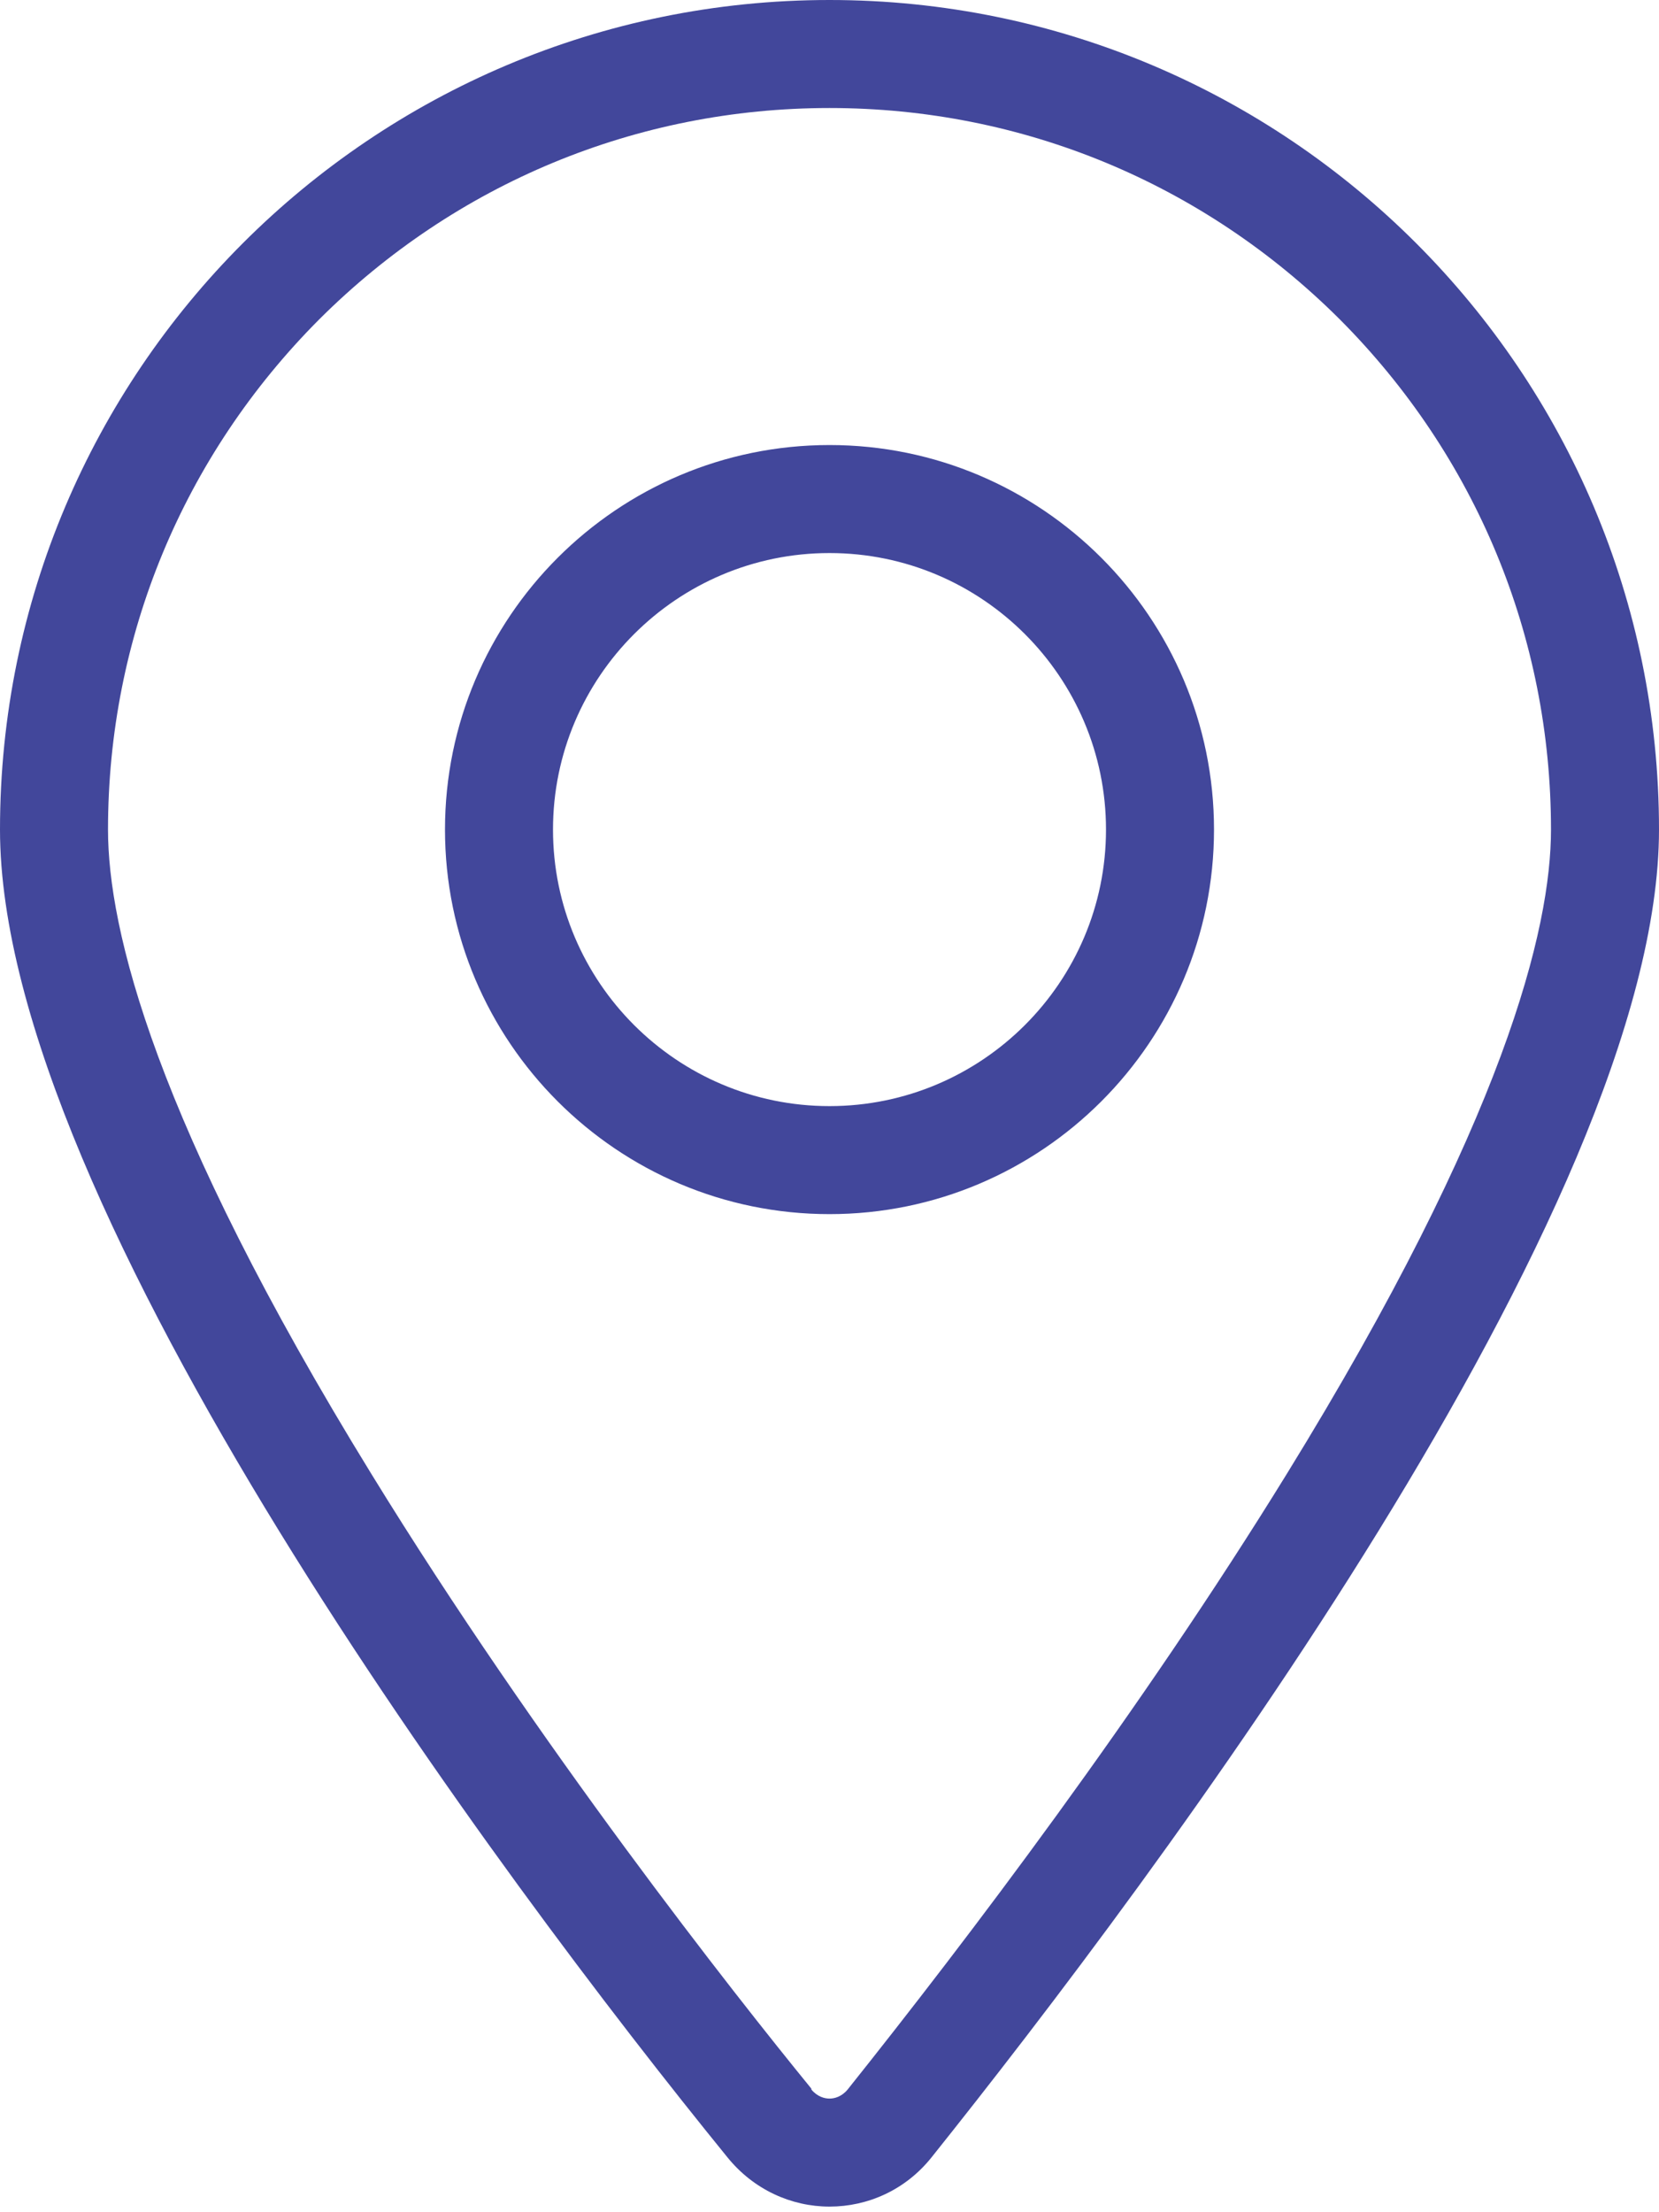
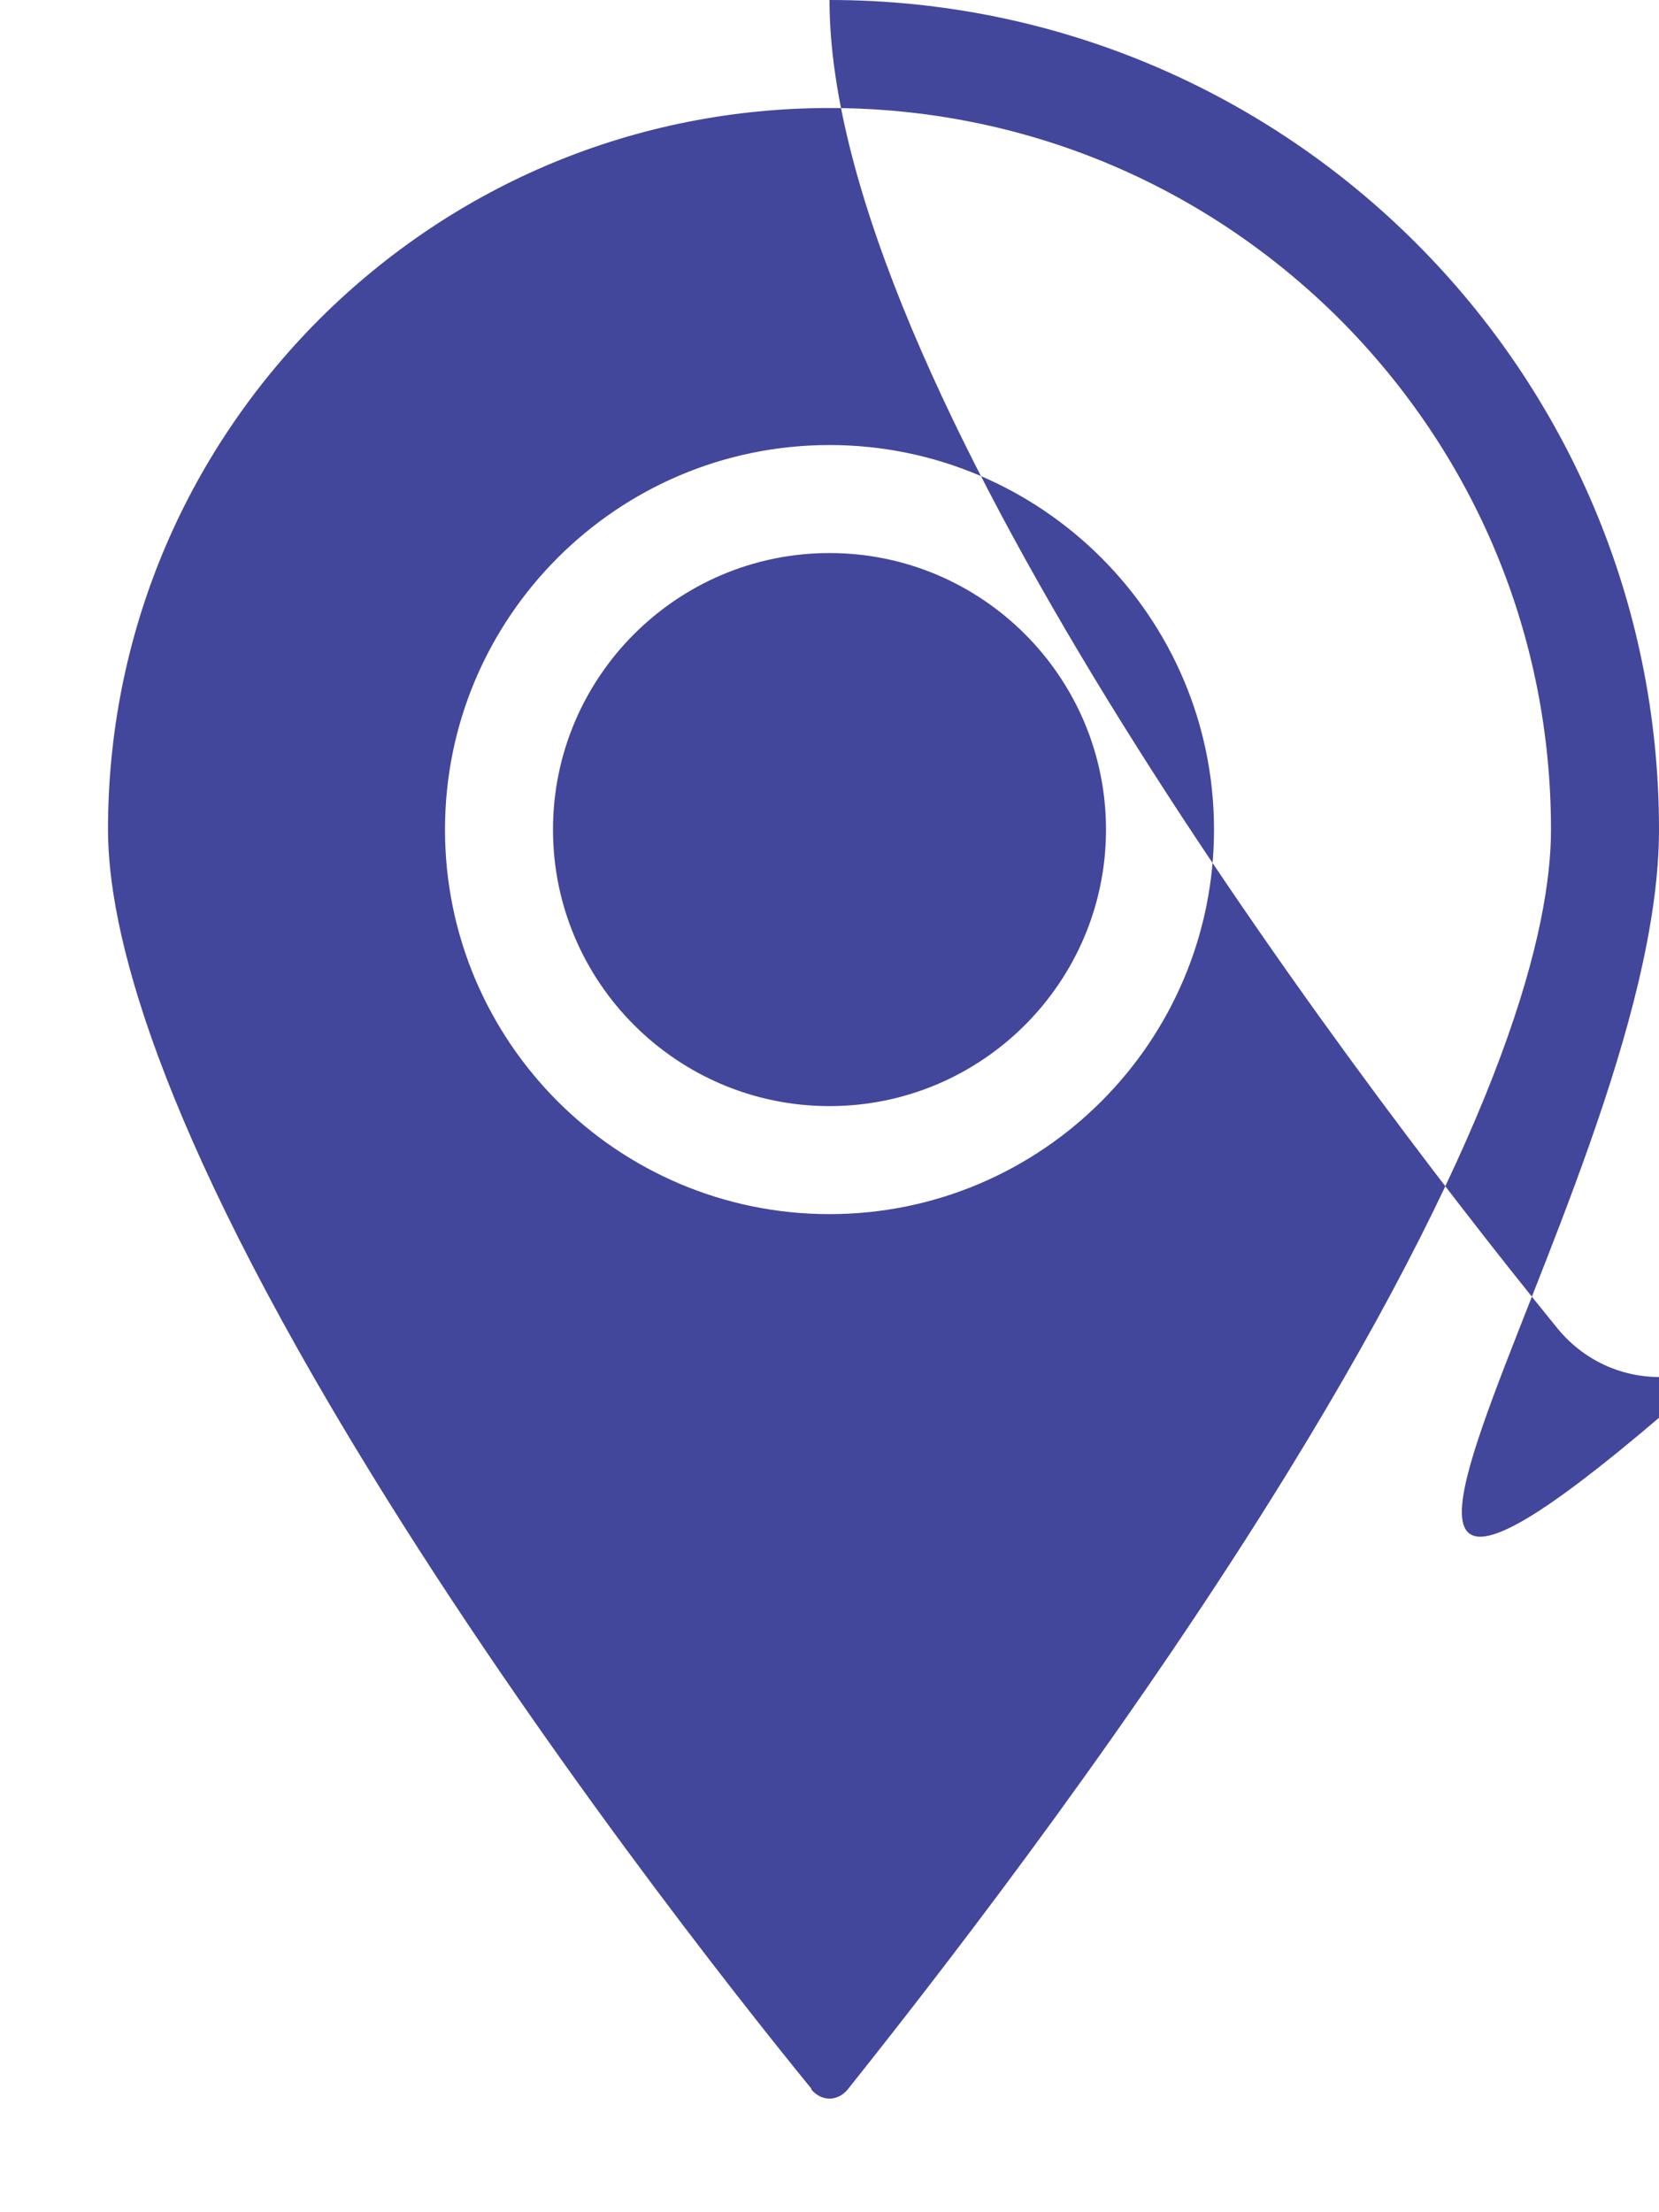
<svg xmlns="http://www.w3.org/2000/svg" version="1.1" id="Layer_1" x="0px" y="0px" viewBox="0 0 384 512" style="enable-background:new 0 0 384 512;" xml:space="preserve">
  <g fill="#42479B">
-     <path d="M192,25c44.6,0,86.5,17.4,118.1,48.9C341.6,105.5,359,147.4,359,192c0,22.8-10.6,67.1-61.2,149.2   c-33.9,55-74,107.8-101.6,142.4c-1.4,1.7-3.1,2.1-4.2,2.1c-1.1,0-2.8-0.4-4.2-2.1l0-0.1l0-0.1c-17.8-21.8-63.2-79.4-101.8-142.2   C35.6,259.3,25,214.9,25,192c0-44.6,17.4-86.5,48.9-118.1C105.5,42.4,147.4,25,192,25 M192,281c49.1,0,89-39.9,89-89   s-39.9-89-89-89s-89,39.9-89,89S142.9,281,192,281 M192,0C86,0,0,86,0,192c0,87.4,116.1,243,168.3,307.2   c6.1,7.6,14.9,11.5,23.7,11.5s17.6-3.8,23.7-11.5C267,435,384,279.4,384,192C384,86,298,0,192,0L192,0z M192,256   c-35.3,0-64-28.7-64-64s28.7-64,64-64s64,28.7,64,64S227.3,256,192,256L192,256z" />
+     <path d="M192,25c44.6,0,86.5,17.4,118.1,48.9C341.6,105.5,359,147.4,359,192c0,22.8-10.6,67.1-61.2,149.2   c-33.9,55-74,107.8-101.6,142.4c-1.4,1.7-3.1,2.1-4.2,2.1c-1.1,0-2.8-0.4-4.2-2.1l0-0.1l0-0.1c-17.8-21.8-63.2-79.4-101.8-142.2   C35.6,259.3,25,214.9,25,192c0-44.6,17.4-86.5,48.9-118.1C105.5,42.4,147.4,25,192,25 M192,281c49.1,0,89-39.9,89-89   s-39.9-89-89-89s-89,39.9-89,89S142.9,281,192,281 M192,0c0,87.4,116.1,243,168.3,307.2   c6.1,7.6,14.9,11.5,23.7,11.5s17.6-3.8,23.7-11.5C267,435,384,279.4,384,192C384,86,298,0,192,0L192,0z M192,256   c-35.3,0-64-28.7-64-64s28.7-64,64-64s64,28.7,64,64S227.3,256,192,256L192,256z" />
  </g>
</svg>